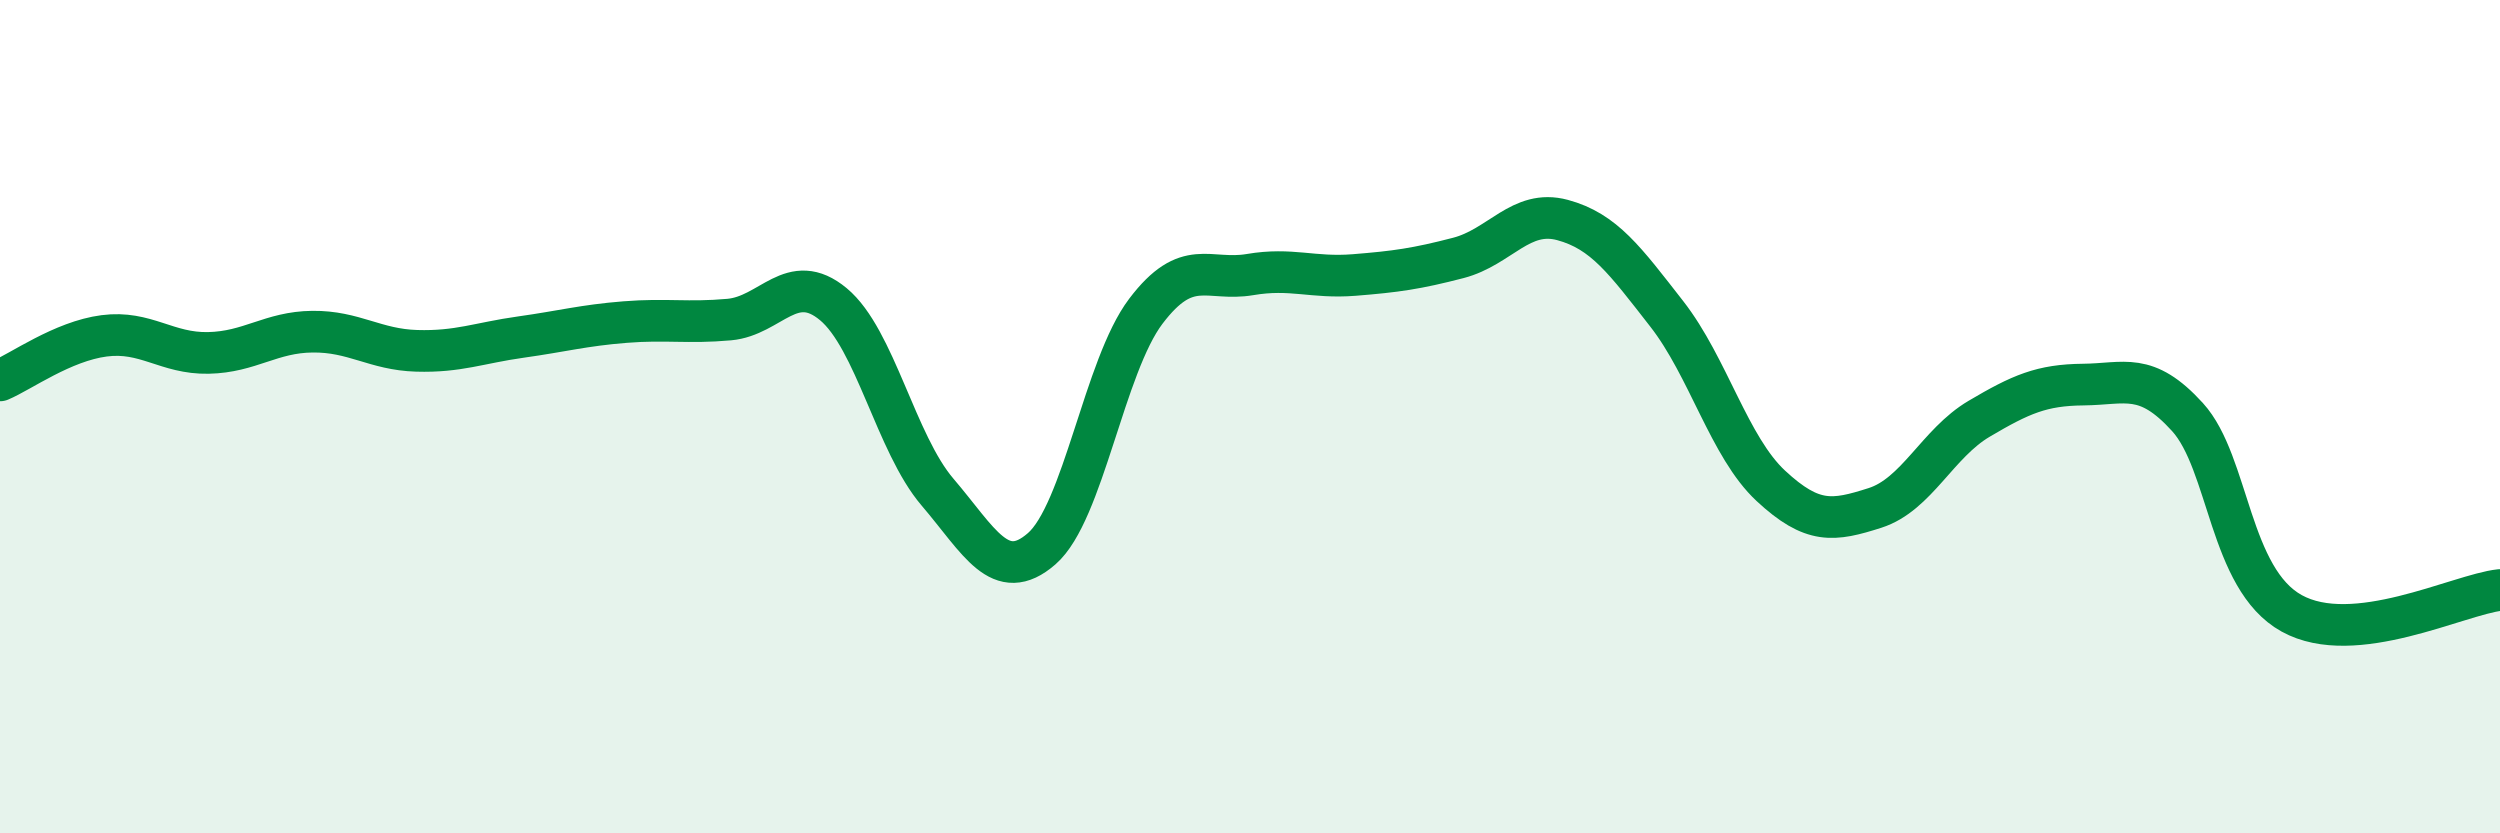
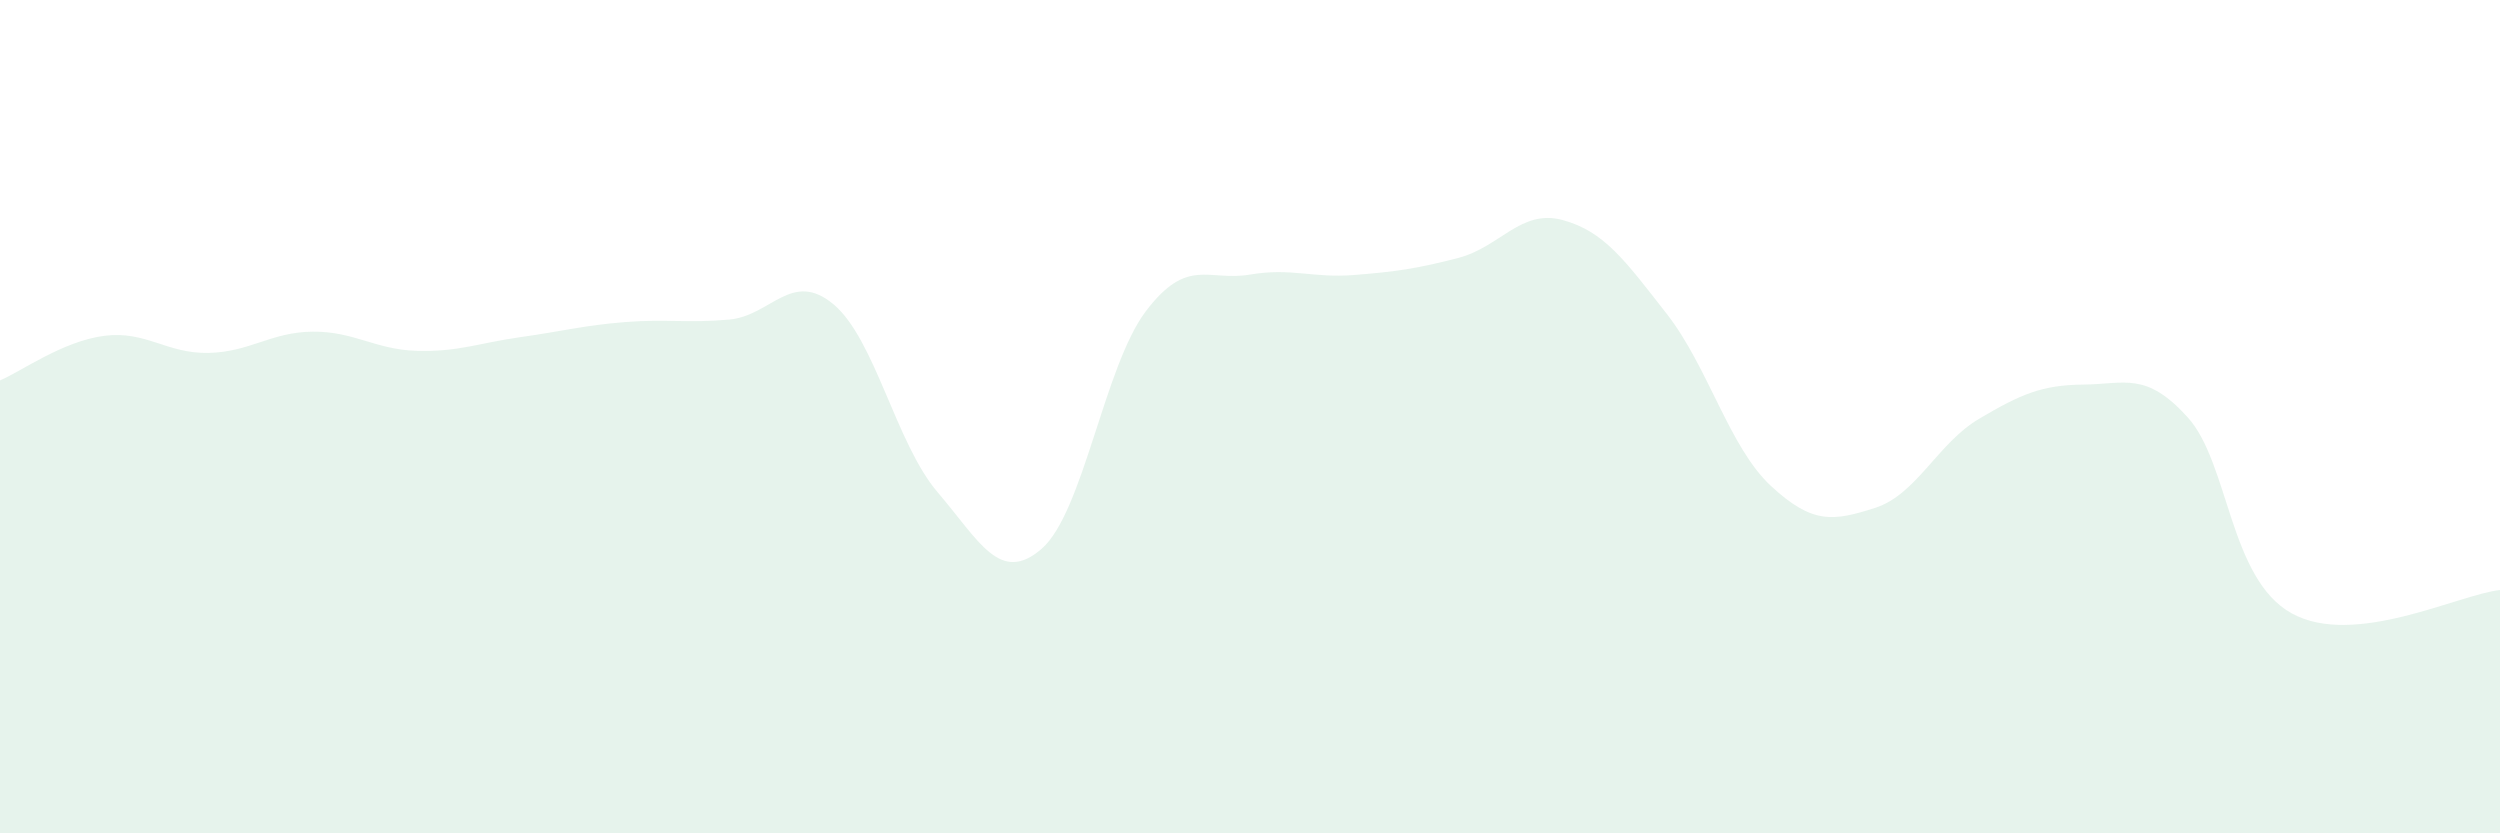
<svg xmlns="http://www.w3.org/2000/svg" width="60" height="20" viewBox="0 0 60 20">
  <path d="M 0,9.13 C 0.5,8.92 1.5,8.19 2.5,8.06 C 3.5,7.93 4,8.49 5,8.47 C 6,8.45 6.5,7.97 7.5,7.96 C 8.5,7.95 9,8.39 10,8.42 C 11,8.45 11.5,8.23 12.5,8.09 C 13.5,7.95 14,7.81 15,7.73 C 16,7.65 16.5,7.76 17.5,7.67 C 18.5,7.58 19,6.47 20,7.3 C 21,8.13 21.5,10.64 22.5,11.81 C 23.5,12.98 24,14.04 25,13.17 C 26,12.3 26.5,8.79 27.5,7.47 C 28.5,6.15 29,6.76 30,6.59 C 31,6.42 31.5,6.68 32.5,6.6 C 33.5,6.52 34,6.45 35,6.19 C 36,5.93 36.5,5.01 37.5,5.28 C 38.5,5.55 39,6.25 40,7.53 C 41,8.81 41.5,10.73 42.5,11.66 C 43.5,12.59 44,12.51 45,12.19 C 46,11.87 46.5,10.64 47.5,10.05 C 48.5,9.46 49,9.24 50,9.23 C 51,9.22 51.5,8.91 52.5,10.01 C 53.5,11.11 53.5,13.89 55,14.72 C 56.5,15.55 59,14.27 60,14.16L60 20L0 20Z" fill="#008740" opacity="0.1" stroke-linecap="round" stroke-linejoin="round" />
-   <path d="M 0,9.13 C 0.5,8.92 1.5,8.19 2.5,8.06 C 3.5,7.93 4,8.49 5,8.47 C 6,8.45 6.5,7.97 7.5,7.96 C 8.5,7.95 9,8.39 10,8.42 C 11,8.45 11.5,8.23 12.5,8.09 C 13.5,7.95 14,7.81 15,7.73 C 16,7.65 16.5,7.76 17.5,7.67 C 18.5,7.58 19,6.47 20,7.3 C 21,8.13 21.5,10.64 22.5,11.81 C 23.5,12.98 24,14.04 25,13.17 C 26,12.3 26.5,8.79 27.5,7.47 C 28.5,6.15 29,6.76 30,6.59 C 31,6.42 31.5,6.68 32.5,6.6 C 33.5,6.52 34,6.45 35,6.19 C 36,5.93 36.5,5.01 37.5,5.28 C 38.5,5.55 39,6.25 40,7.53 C 41,8.81 41.5,10.73 42.5,11.66 C 43.5,12.59 44,12.51 45,12.19 C 46,11.87 46.5,10.64 47.5,10.05 C 48.5,9.46 49,9.24 50,9.23 C 51,9.22 51.5,8.91 52.5,10.01 C 53.5,11.11 53.5,13.89 55,14.72 C 56.5,15.55 59,14.27 60,14.16" stroke="#008740" stroke-width="1" fill="none" stroke-linecap="round" stroke-linejoin="round" />
</svg>